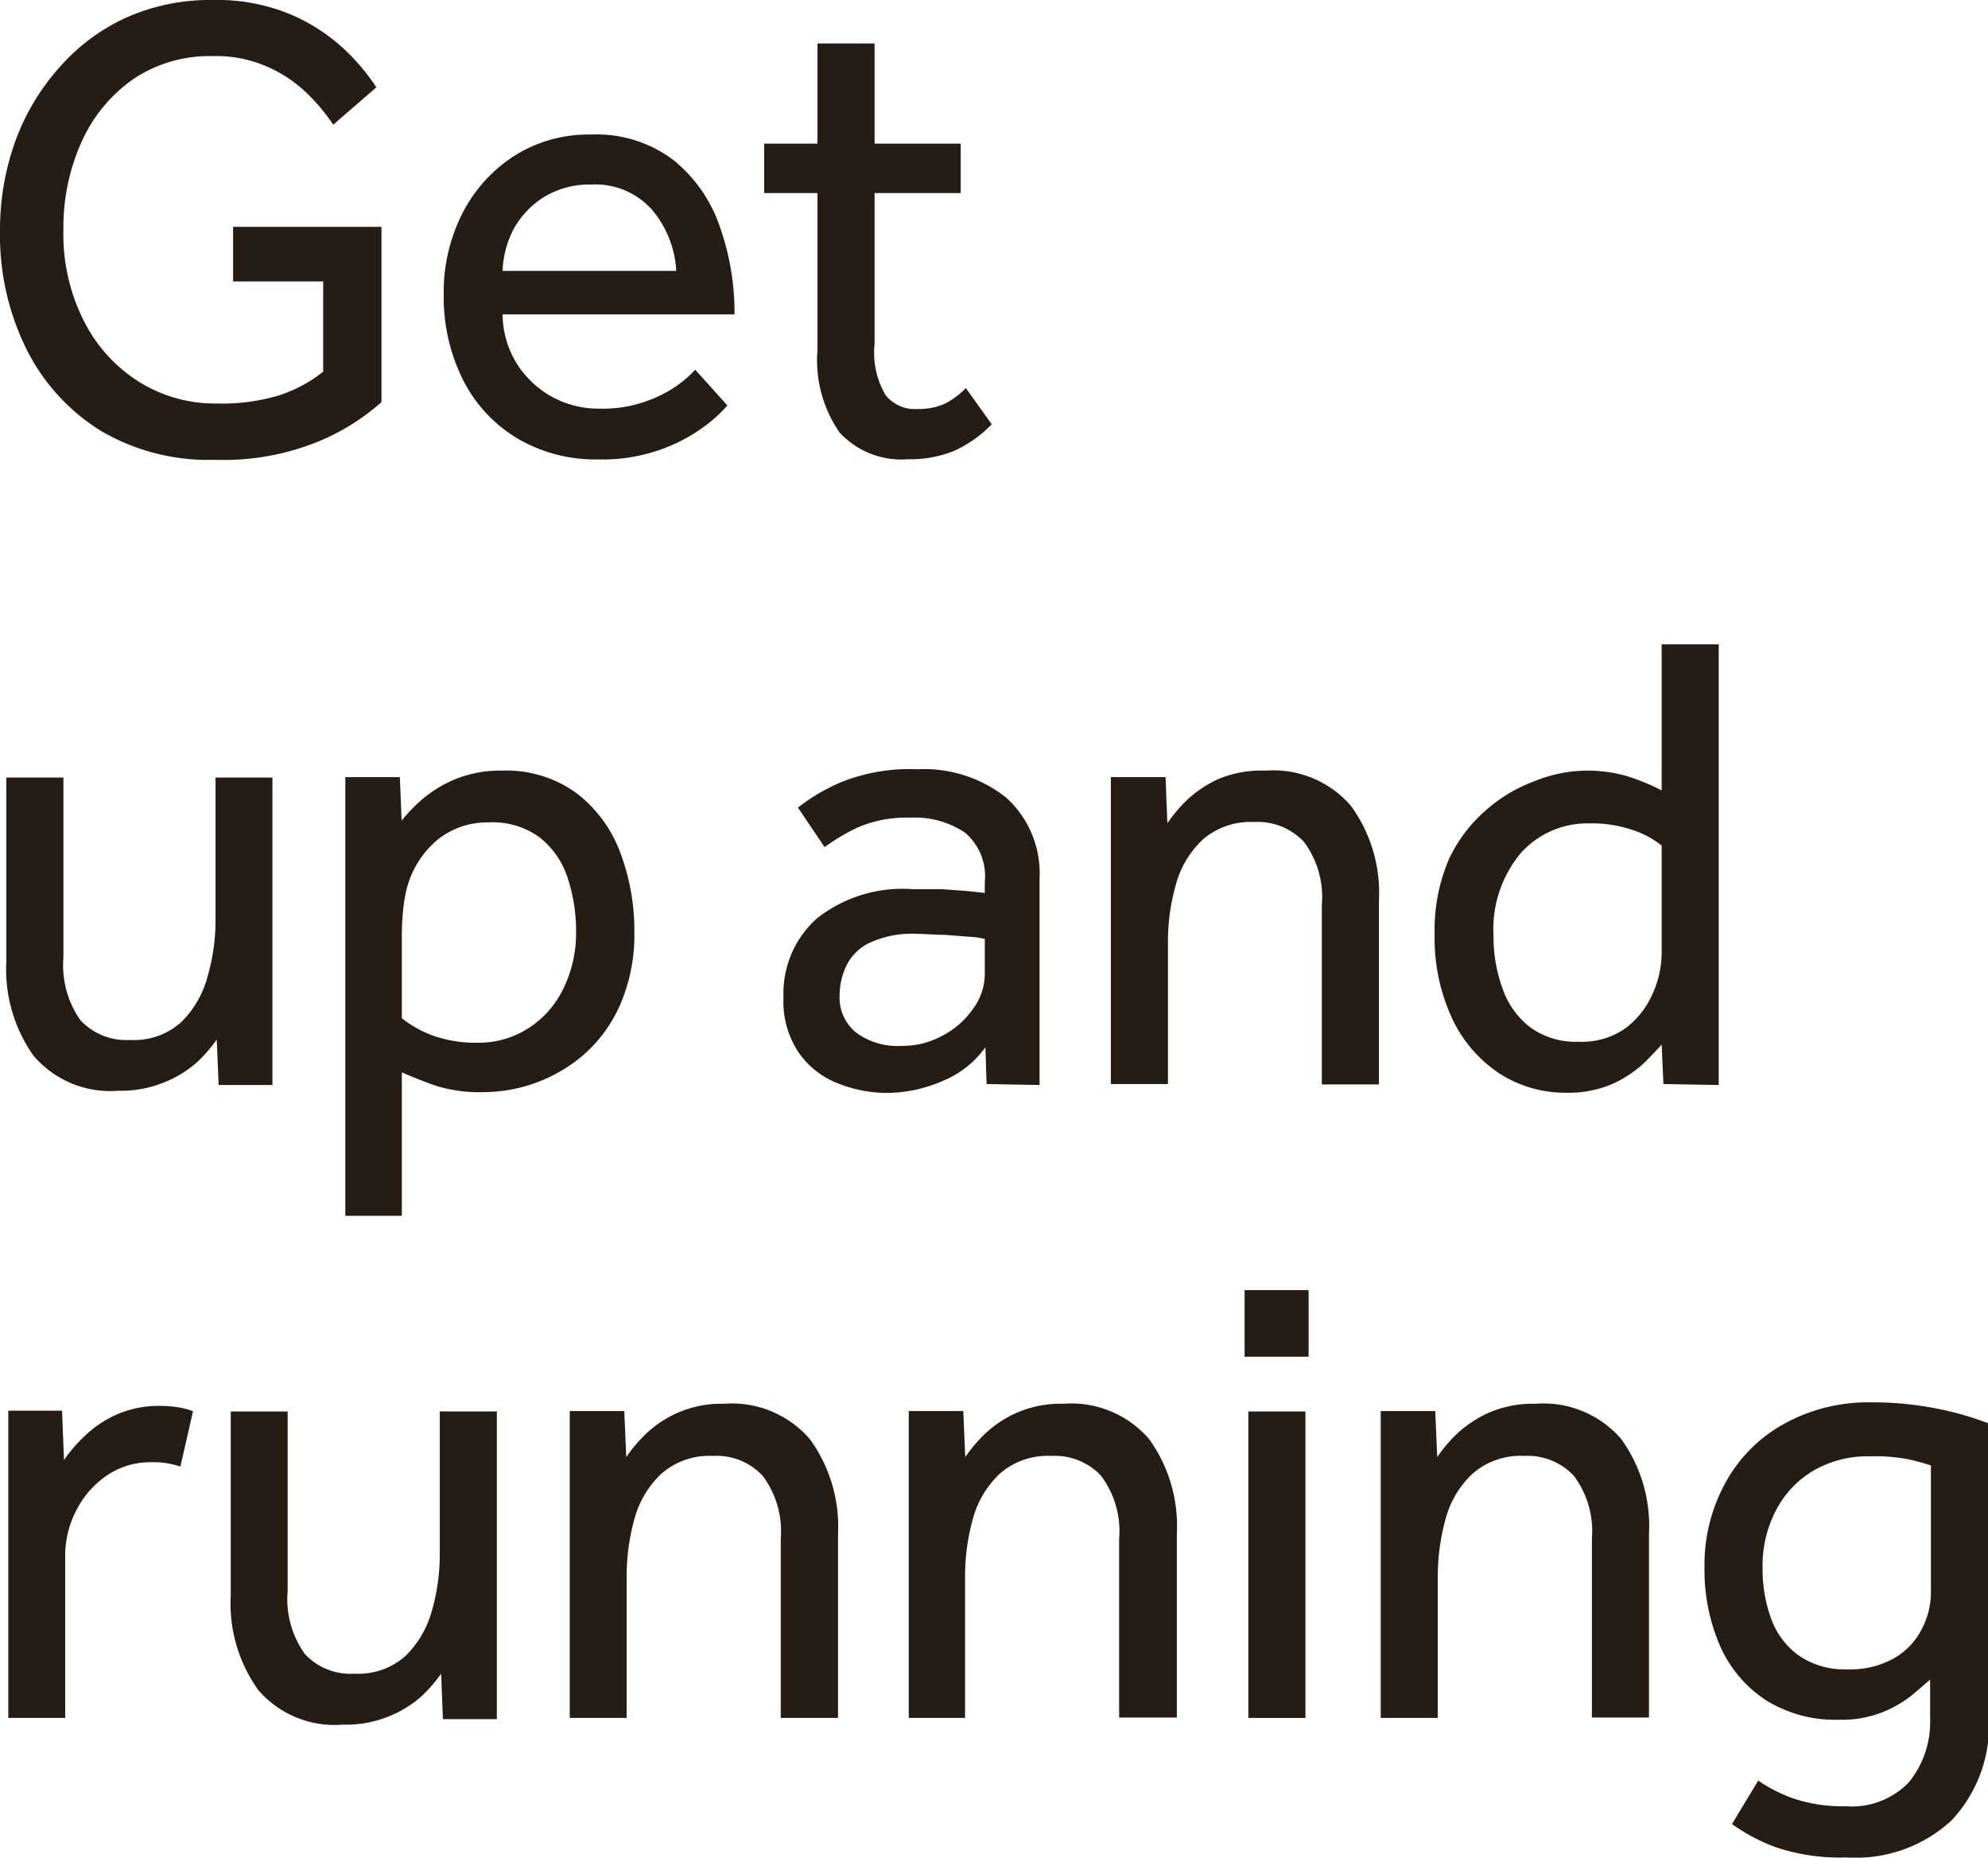
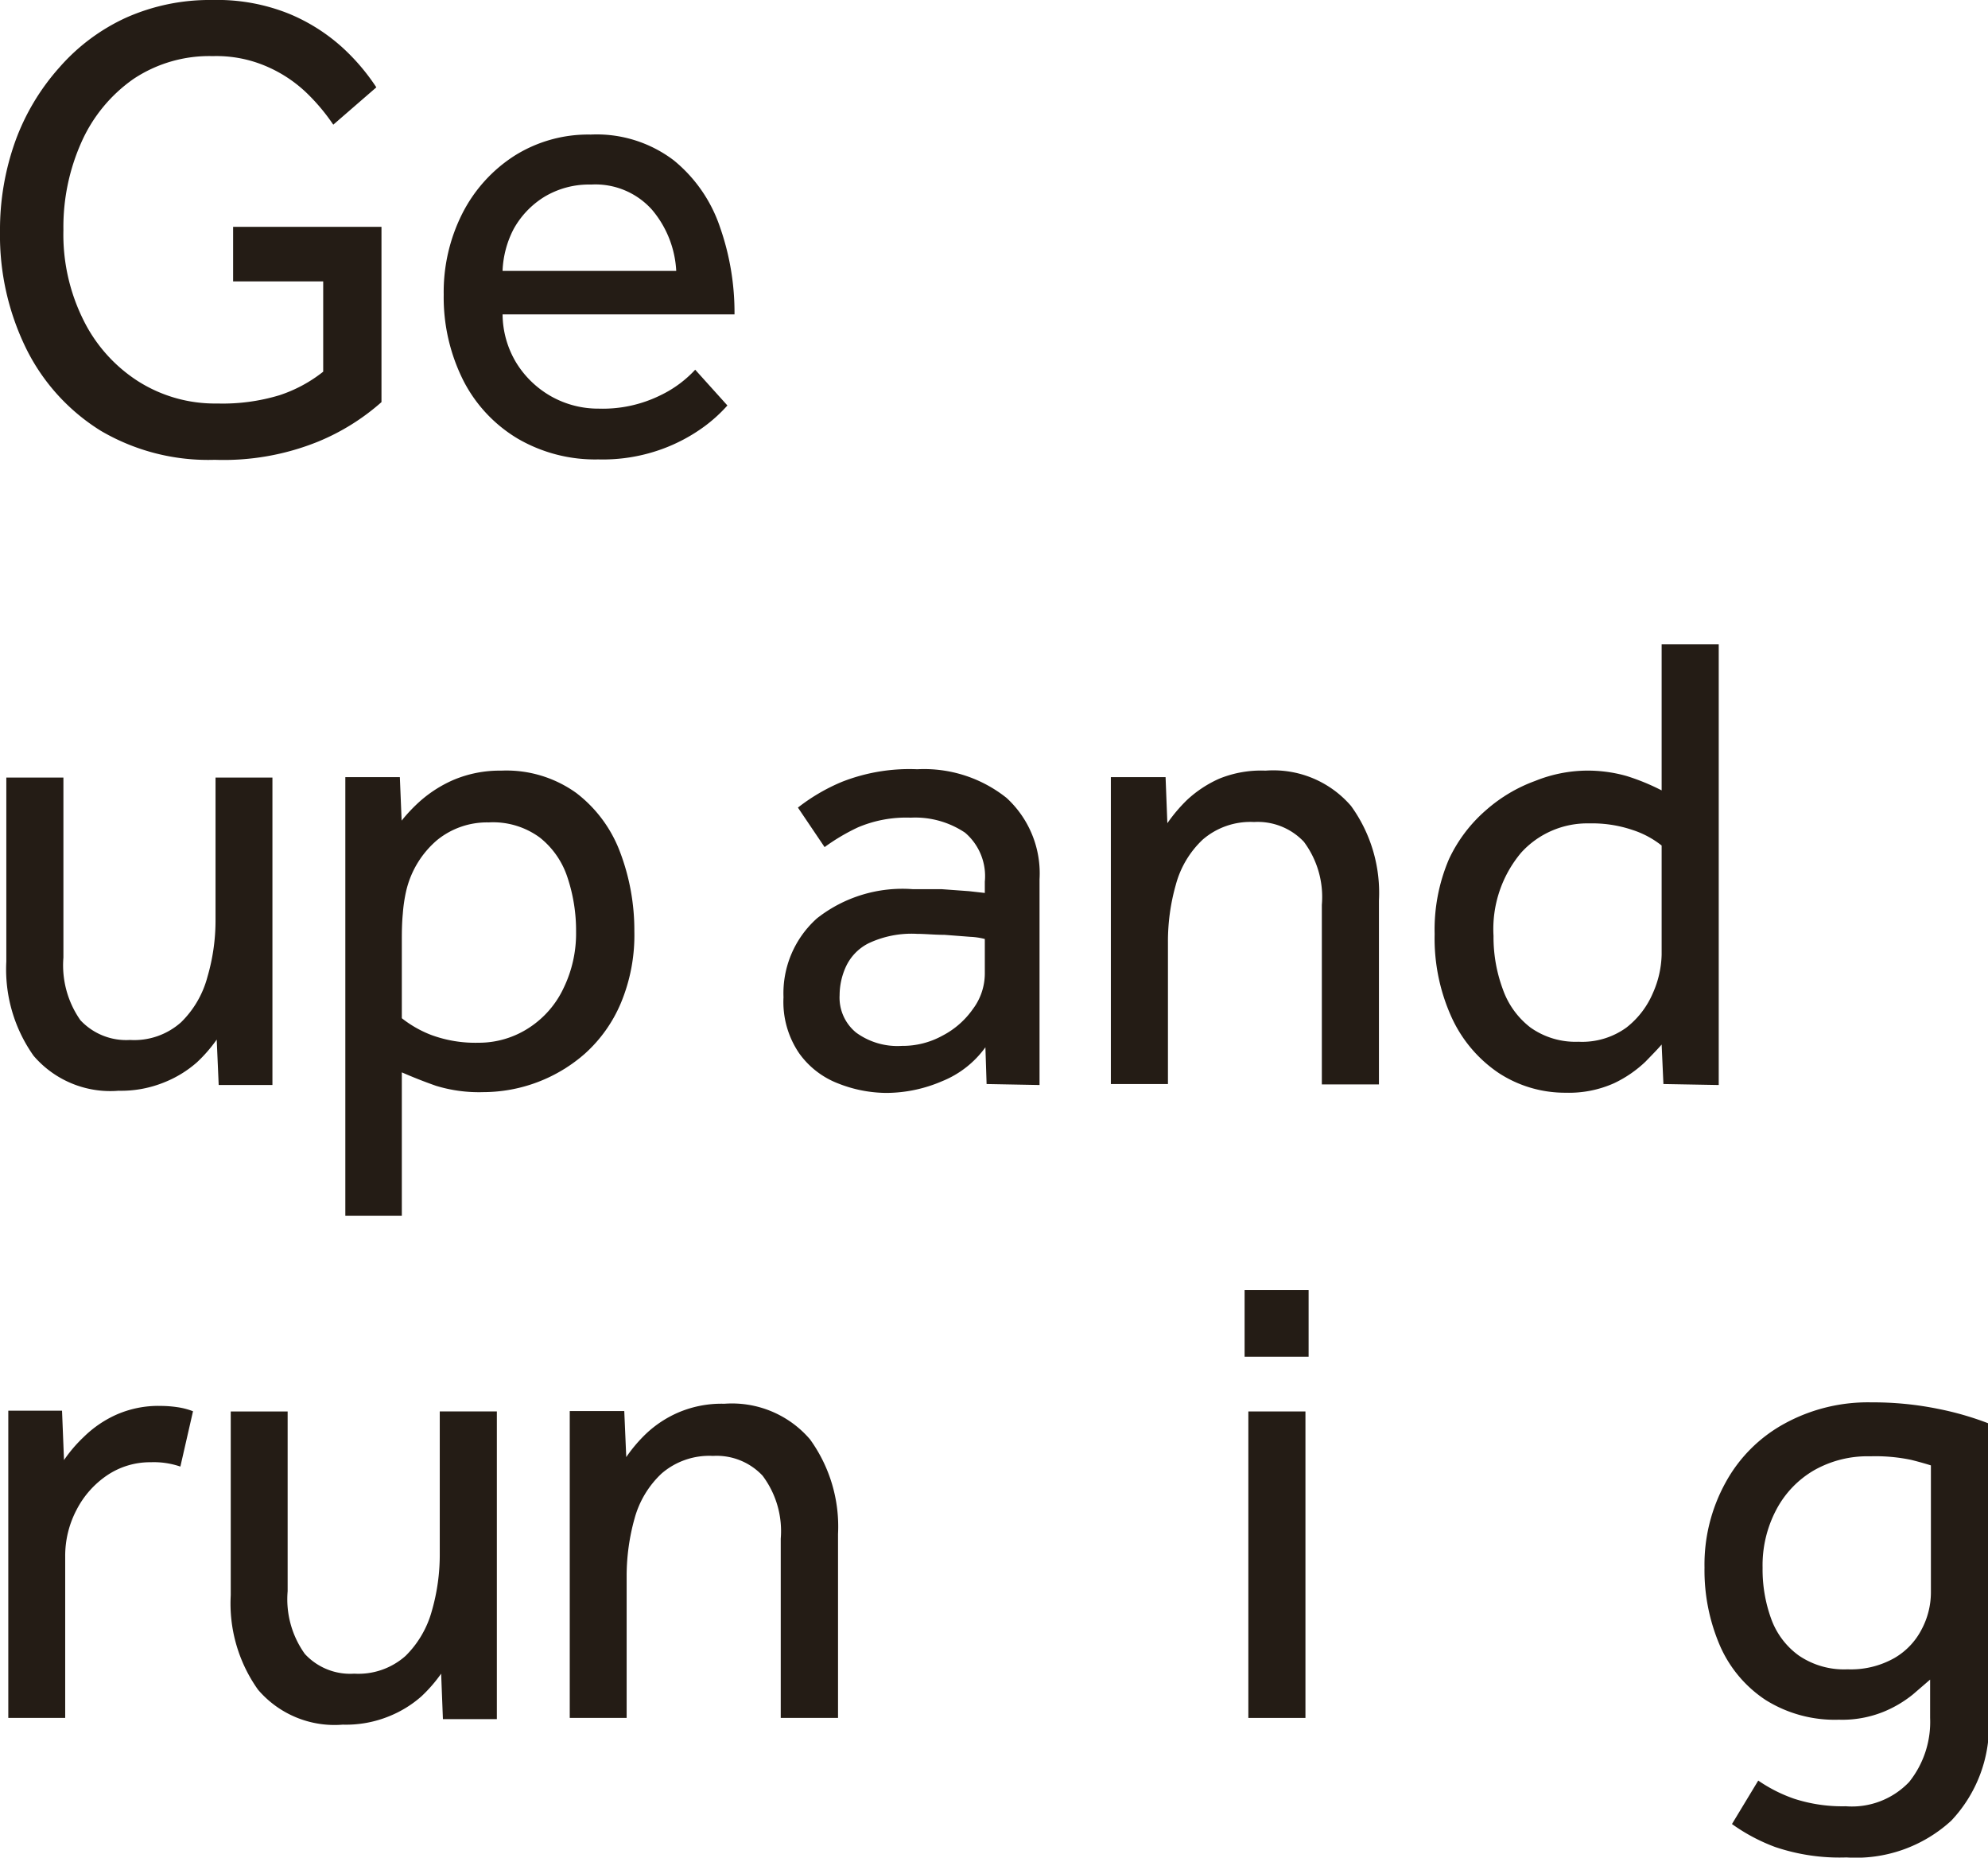
<svg xmlns="http://www.w3.org/2000/svg" viewBox="0 0 100.63 94.01">
  <defs>
    <style>.cls-1{fill:#241c15;}</style>
  </defs>
  <g id="Layer_2" data-name="Layer 2">
    <g id="Layer_1-2" data-name="Layer 1">
      <path class="cls-1" d="M11.8,14.24V11.48h7.51v8.87a11.32,11.32,0,0,1-3.21,2,12.74,12.74,0,0,1-5.23.92A10.73,10.73,0,0,1,5.1,21.8a10.22,10.22,0,0,1-3.77-4.15A13,13,0,0,1,0,11.71,13.29,13.29,0,0,1,.77,7.16,11.48,11.48,0,0,1,3,3.42,10,10,0,0,1,6.37.9,10.4,10.4,0,0,1,10.75,0a9.73,9.73,0,0,1,3.89.7,9.33,9.33,0,0,1,2.71,1.72,10.64,10.64,0,0,1,1.7,2L16.87,6.31a10,10,0,0,0-1.31-1.57,6.82,6.82,0,0,0-2-1.35,6.4,6.4,0,0,0-2.79-.55A6.92,6.92,0,0,0,6.75,4a7.74,7.74,0,0,0-2.63,3.2,10.52,10.52,0,0,0-.91,4.44,9.69,9.69,0,0,0,1,4.53A7.74,7.74,0,0,0,7,19.3a7.26,7.26,0,0,0,4,1.12A9.91,9.91,0,0,0,14.15,20a7.15,7.15,0,0,0,2.21-1.19V14.24Z" />
      <path class="cls-1" d="M35.19,18.71l1.63,1.81a7.6,7.6,0,0,1-1.15,1.05,8.59,8.59,0,0,1-2.17,1.16,8.76,8.76,0,0,1-3.22.52,7.78,7.78,0,0,1-4.07-1.05,7.27,7.27,0,0,1-2.75-2.93,9.37,9.37,0,0,1-1-4.36,8.81,8.81,0,0,1,.94-4.1,7.5,7.5,0,0,1,2.63-2.92,7,7,0,0,1,3.87-1.08,6.45,6.45,0,0,1,4.2,1.3,7.4,7.4,0,0,1,2.34,3.37,13.07,13.07,0,0,1,.74,4.43H25.44a4.8,4.8,0,0,0,.7,2.46,4.91,4.91,0,0,0,1.78,1.7,4.86,4.86,0,0,0,2.39.61A6.6,6.6,0,0,0,33.44,20,5.81,5.81,0,0,0,35.19,18.71Zm-9.75-5h8.79A5.2,5.2,0,0,0,33,10.61a3.84,3.84,0,0,0-3.08-1.27,4.38,4.38,0,0,0-2.38.63A4.44,4.44,0,0,0,26,11.59,5,5,0,0,0,25.44,13.68Z" />
-       <path class="cls-1" d="M41.38,17.71V9.77h-2.7V7.27h2.7V2.2h2.89V7.27h4.36v2.5H44.27v7.64A4.22,4.22,0,0,0,44.83,20a1.9,1.9,0,0,0,1.59.7,3.35,3.35,0,0,0,1.39-.26,4.07,4.07,0,0,0,1.08-.8l1.31,1.83a6.22,6.22,0,0,1-1.91,1.35,5.86,5.86,0,0,1-2.32.42,4.25,4.25,0,0,1-3.47-1.35A6.42,6.42,0,0,1,41.38,17.71Z" />
      <path class="cls-1" d="M.32,48.66V39.35H3.21v9.11a4.84,4.84,0,0,0,.86,3.17,3.17,3.17,0,0,0,2.51,1,3.56,3.56,0,0,0,2.59-.9,5,5,0,0,0,1.33-2.29,10.18,10.18,0,0,0,.41-2.88V39.35h2.88V53.91c0,.32,0,.64,0,1H11.07l-.1-2.3a7.37,7.37,0,0,1-1,1.15,5.67,5.67,0,0,1-1.62,1A5.81,5.81,0,0,1,6,55.2a5.11,5.11,0,0,1-4.3-1.77A7.56,7.56,0,0,1,.32,48.66Z" />
      <path class="cls-1" d="M20.34,61.53H17.48V40.33c0-.21,0-.54,0-1h2.76l.09,2.2a8.19,8.19,0,0,1,.95-1,6.42,6.42,0,0,1,1.65-1.05A6,6,0,0,1,25.37,39a6.06,6.06,0,0,1,3.8,1.13,6.73,6.73,0,0,1,2.22,3,11.15,11.15,0,0,1,.72,4,8.9,8.9,0,0,1-.69,3.65,7.18,7.18,0,0,1-1.81,2.54,7.82,7.82,0,0,1-5.14,1.95,7.44,7.44,0,0,1-2.4-.32c-.6-.21-1.18-.44-1.73-.68Zm0-14v4a5.71,5.71,0,0,0,1.47.84,6.45,6.45,0,0,0,2.41.4A4.63,4.63,0,0,0,26.8,52a4.84,4.84,0,0,0,1.73-2,6.33,6.33,0,0,0,.63-2.84,8.51,8.51,0,0,0-.44-2.77,4.26,4.26,0,0,0-1.39-2,4,4,0,0,0-2.6-.77,4,4,0,0,0-2.61.9,4.81,4.81,0,0,0-1.56,2.57,7.74,7.74,0,0,0-.17,1.15C20.35,46.65,20.34,47.08,20.34,47.52Z" />
      <path class="cls-1" d="M49.94,54.86,49.88,53a5,5,0,0,1-2.2,1.72,7.18,7.18,0,0,1-2.8.59,6.72,6.72,0,0,1-2.43-.47,4.33,4.33,0,0,1-2-1.54,4.61,4.61,0,0,1-.79-2.83,5.08,5.08,0,0,1,1.7-4A7,7,0,0,1,46.22,45c.47,0,1,0,1.46,0l1.37.1.8.09v-.57a2.89,2.89,0,0,0-1-2.48,4.53,4.53,0,0,0-2.75-.76,6.24,6.24,0,0,0-2.67.49,10.22,10.22,0,0,0-1.69,1l-1.35-2a9.63,9.63,0,0,1,2.22-1.3,9.33,9.33,0,0,1,3.82-.64,6.69,6.69,0,0,1,4.52,1.45,5.18,5.18,0,0,1,1.67,4.12v9.61c0,.22,0,.49,0,.8Zm-.09-5.57V47.52a3.51,3.51,0,0,0-.74-.11l-1.3-.1c-.48,0-1-.05-1.39-.05a5.1,5.1,0,0,0-2.46.48,2.5,2.5,0,0,0-1.15,1.2,3.5,3.5,0,0,0-.31,1.42,2.28,2.28,0,0,0,.84,1.9,3.55,3.55,0,0,0,2.31.67,4.18,4.18,0,0,0,2.06-.52,4.29,4.29,0,0,0,1.54-1.35A3,3,0,0,0,49.85,49.29Z" />
      <path class="cls-1" d="M59.12,54.86H56.23V40.33c0-.21,0-.54,0-1H59l.09,2.33a8,8,0,0,1,1-1.18,5.92,5.92,0,0,1,1.62-1.07A5.61,5.61,0,0,1,64.06,39a5.19,5.19,0,0,1,4.33,1.79,7.49,7.49,0,0,1,1.41,4.78v9.31H66.91V45.79A4.67,4.67,0,0,0,66,42.6a3.21,3.21,0,0,0-2.52-1,3.69,3.69,0,0,0-2.6.89,4.86,4.86,0,0,0-1.36,2.28,10.48,10.48,0,0,0-.4,2.91Z" />
      <path class="cls-1" d="M84.2,54.86l-.09-2c-.15.18-.43.47-.82.87a6.06,6.06,0,0,1-1.59,1.09,5.59,5.59,0,0,1-2.44.48,6.14,6.14,0,0,1-3.4-1,6.79,6.79,0,0,1-2.37-2.79,9.64,9.64,0,0,1-.87-4.24,9.07,9.07,0,0,1,.72-3.78A7.44,7.44,0,0,1,75.22,41a7.79,7.79,0,0,1,2.49-1.48A7.15,7.15,0,0,1,80.22,39a7.26,7.26,0,0,1,2.11.27,11,11,0,0,1,1.78.73V32.61H87v21.3c0,.32,0,.64,0,1Zm-.09-6.54V42.79A4.67,4.67,0,0,0,82.63,42a6.37,6.37,0,0,0-2.18-.33A4.52,4.52,0,0,0,77,43.15a6,6,0,0,0-1.4,4.21,7.58,7.58,0,0,0,.47,2.7A4.19,4.19,0,0,0,77.47,52a3.94,3.94,0,0,0,2.43.72A3.82,3.82,0,0,0,82.33,52a4.4,4.4,0,0,0,1.34-1.75A5.05,5.05,0,0,0,84.11,48.32Z" />
      <path class="cls-1" d="M3.3,86.94H.42V72.39c0-.2,0-.52,0-1H3.14l.1,2.5a7.22,7.22,0,0,1,1-1.17,5.66,5.66,0,0,1,1.59-1.1,5.26,5.26,0,0,1,2.31-.47,5.92,5.92,0,0,1,.88.07,3.59,3.59,0,0,1,.75.2l-.64,2.8A4.14,4.14,0,0,0,7.63,74a3.89,3.89,0,0,0-2.19.65A4.7,4.7,0,0,0,3.88,76.4a5,5,0,0,0-.58,2.37Z" />
      <path class="cls-1" d="M11.68,80.73v-9.3h2.88v9.1a4.75,4.75,0,0,0,.87,3.17,3.12,3.12,0,0,0,2.5,1,3.59,3.59,0,0,0,2.6-.9,5.09,5.09,0,0,0,1.33-2.28,10.24,10.24,0,0,0,.4-2.89v-7.2h2.89V86c0,.32,0,.64,0,1H22.42l-.09-2.3a7.41,7.41,0,0,1-1,1.15,5.67,5.67,0,0,1-1.62,1,5.79,5.79,0,0,1-2.36.43,5.09,5.09,0,0,1-4.29-1.77A7.52,7.52,0,0,1,11.68,80.73Z" />
      <path class="cls-1" d="M31.72,86.94H28.84V72.41c0-.21,0-.54,0-1h2.76l.1,2.33a7.54,7.54,0,0,1,1-1.18,5.63,5.63,0,0,1,1.62-1.07,5.57,5.57,0,0,1,2.35-.45A5.2,5.2,0,0,1,41,72.84a7.53,7.53,0,0,1,1.42,4.79v9.31H39.52V77.87a4.67,4.67,0,0,0-.92-3.19,3.19,3.19,0,0,0-2.51-1,3.69,3.69,0,0,0-2.6.89,4.88,4.88,0,0,0-1.37,2.28,10.8,10.8,0,0,0-.4,2.9Z" />
-       <path class="cls-1" d="M48.85,86.94H46V72.41c0-.21,0-.54,0-1h2.76l.1,2.33a7.54,7.54,0,0,1,1-1.18,5.63,5.63,0,0,1,1.62-1.07,5.57,5.57,0,0,1,2.35-.45,5.2,5.2,0,0,1,4.33,1.78,7.52,7.52,0,0,1,1.41,4.79v9.31H56.65V77.87a4.67,4.67,0,0,0-.92-3.19,3.21,3.21,0,0,0-2.51-1,3.68,3.68,0,0,0-2.6.89,4.88,4.88,0,0,0-1.37,2.28,10.8,10.8,0,0,0-.4,2.9Z" />
      <path class="cls-1" d="M63,68.66V65.29h3.24v3.37Zm.19,18.28V71.43h2.89V86.94Z" />
-       <path class="cls-1" d="M72.78,86.94H69.89V72.41c0-.21,0-.54,0-1h2.76l.1,2.33a7.43,7.43,0,0,1,1-1.18,5.92,5.92,0,0,1,1.62-1.07,5.65,5.65,0,0,1,2.36-.45,5.2,5.2,0,0,1,4.33,1.78,7.52,7.52,0,0,1,1.41,4.79v9.31H80.58V77.87a4.67,4.67,0,0,0-.92-3.19,3.21,3.21,0,0,0-2.52-1,3.67,3.67,0,0,0-2.59.89,4.8,4.8,0,0,0-1.37,2.28,10.8,10.8,0,0,0-.4,2.9Z" />
      <path class="cls-1" d="M87.67,92.31,89,90.11a7.54,7.54,0,0,0,1.82.92,7.91,7.91,0,0,0,2.61.38,4,4,0,0,0,3.21-1.23,4.86,4.86,0,0,0,1.06-3.24V85l-.87.75a5.92,5.92,0,0,1-1.49.88,5.58,5.58,0,0,1-2.26.4,6.59,6.59,0,0,1-3.71-1,6.31,6.31,0,0,1-2.31-2.75,9.64,9.64,0,0,1-.78-3.95,8.58,8.58,0,0,1,1.06-4.29,7.47,7.47,0,0,1,3-3,8.78,8.78,0,0,1,4.39-1.07,16.49,16.49,0,0,1,3.38.33,15.39,15.39,0,0,1,2.56.74V86.94a7,7,0,0,1-1.9,5.2A7.14,7.14,0,0,1,93.47,94a10.18,10.18,0,0,1-3.62-.53A9.32,9.32,0,0,1,87.67,92.31ZM97.74,80.6V74.16c-.19-.06-.52-.16-1-.28a8.82,8.82,0,0,0-2.07-.18,5.48,5.48,0,0,0-2.85.71,5,5,0,0,0-1.91,2,6,6,0,0,0-.69,2.93,7.3,7.3,0,0,0,.43,2.57,3.93,3.93,0,0,0,1.4,1.87,4.06,4.06,0,0,0,2.47.7,4.47,4.47,0,0,0,2.37-.57,3.55,3.55,0,0,0,1.38-1.45A4,4,0,0,0,97.74,80.6Z" />
    </g>
  </g>
</svg>